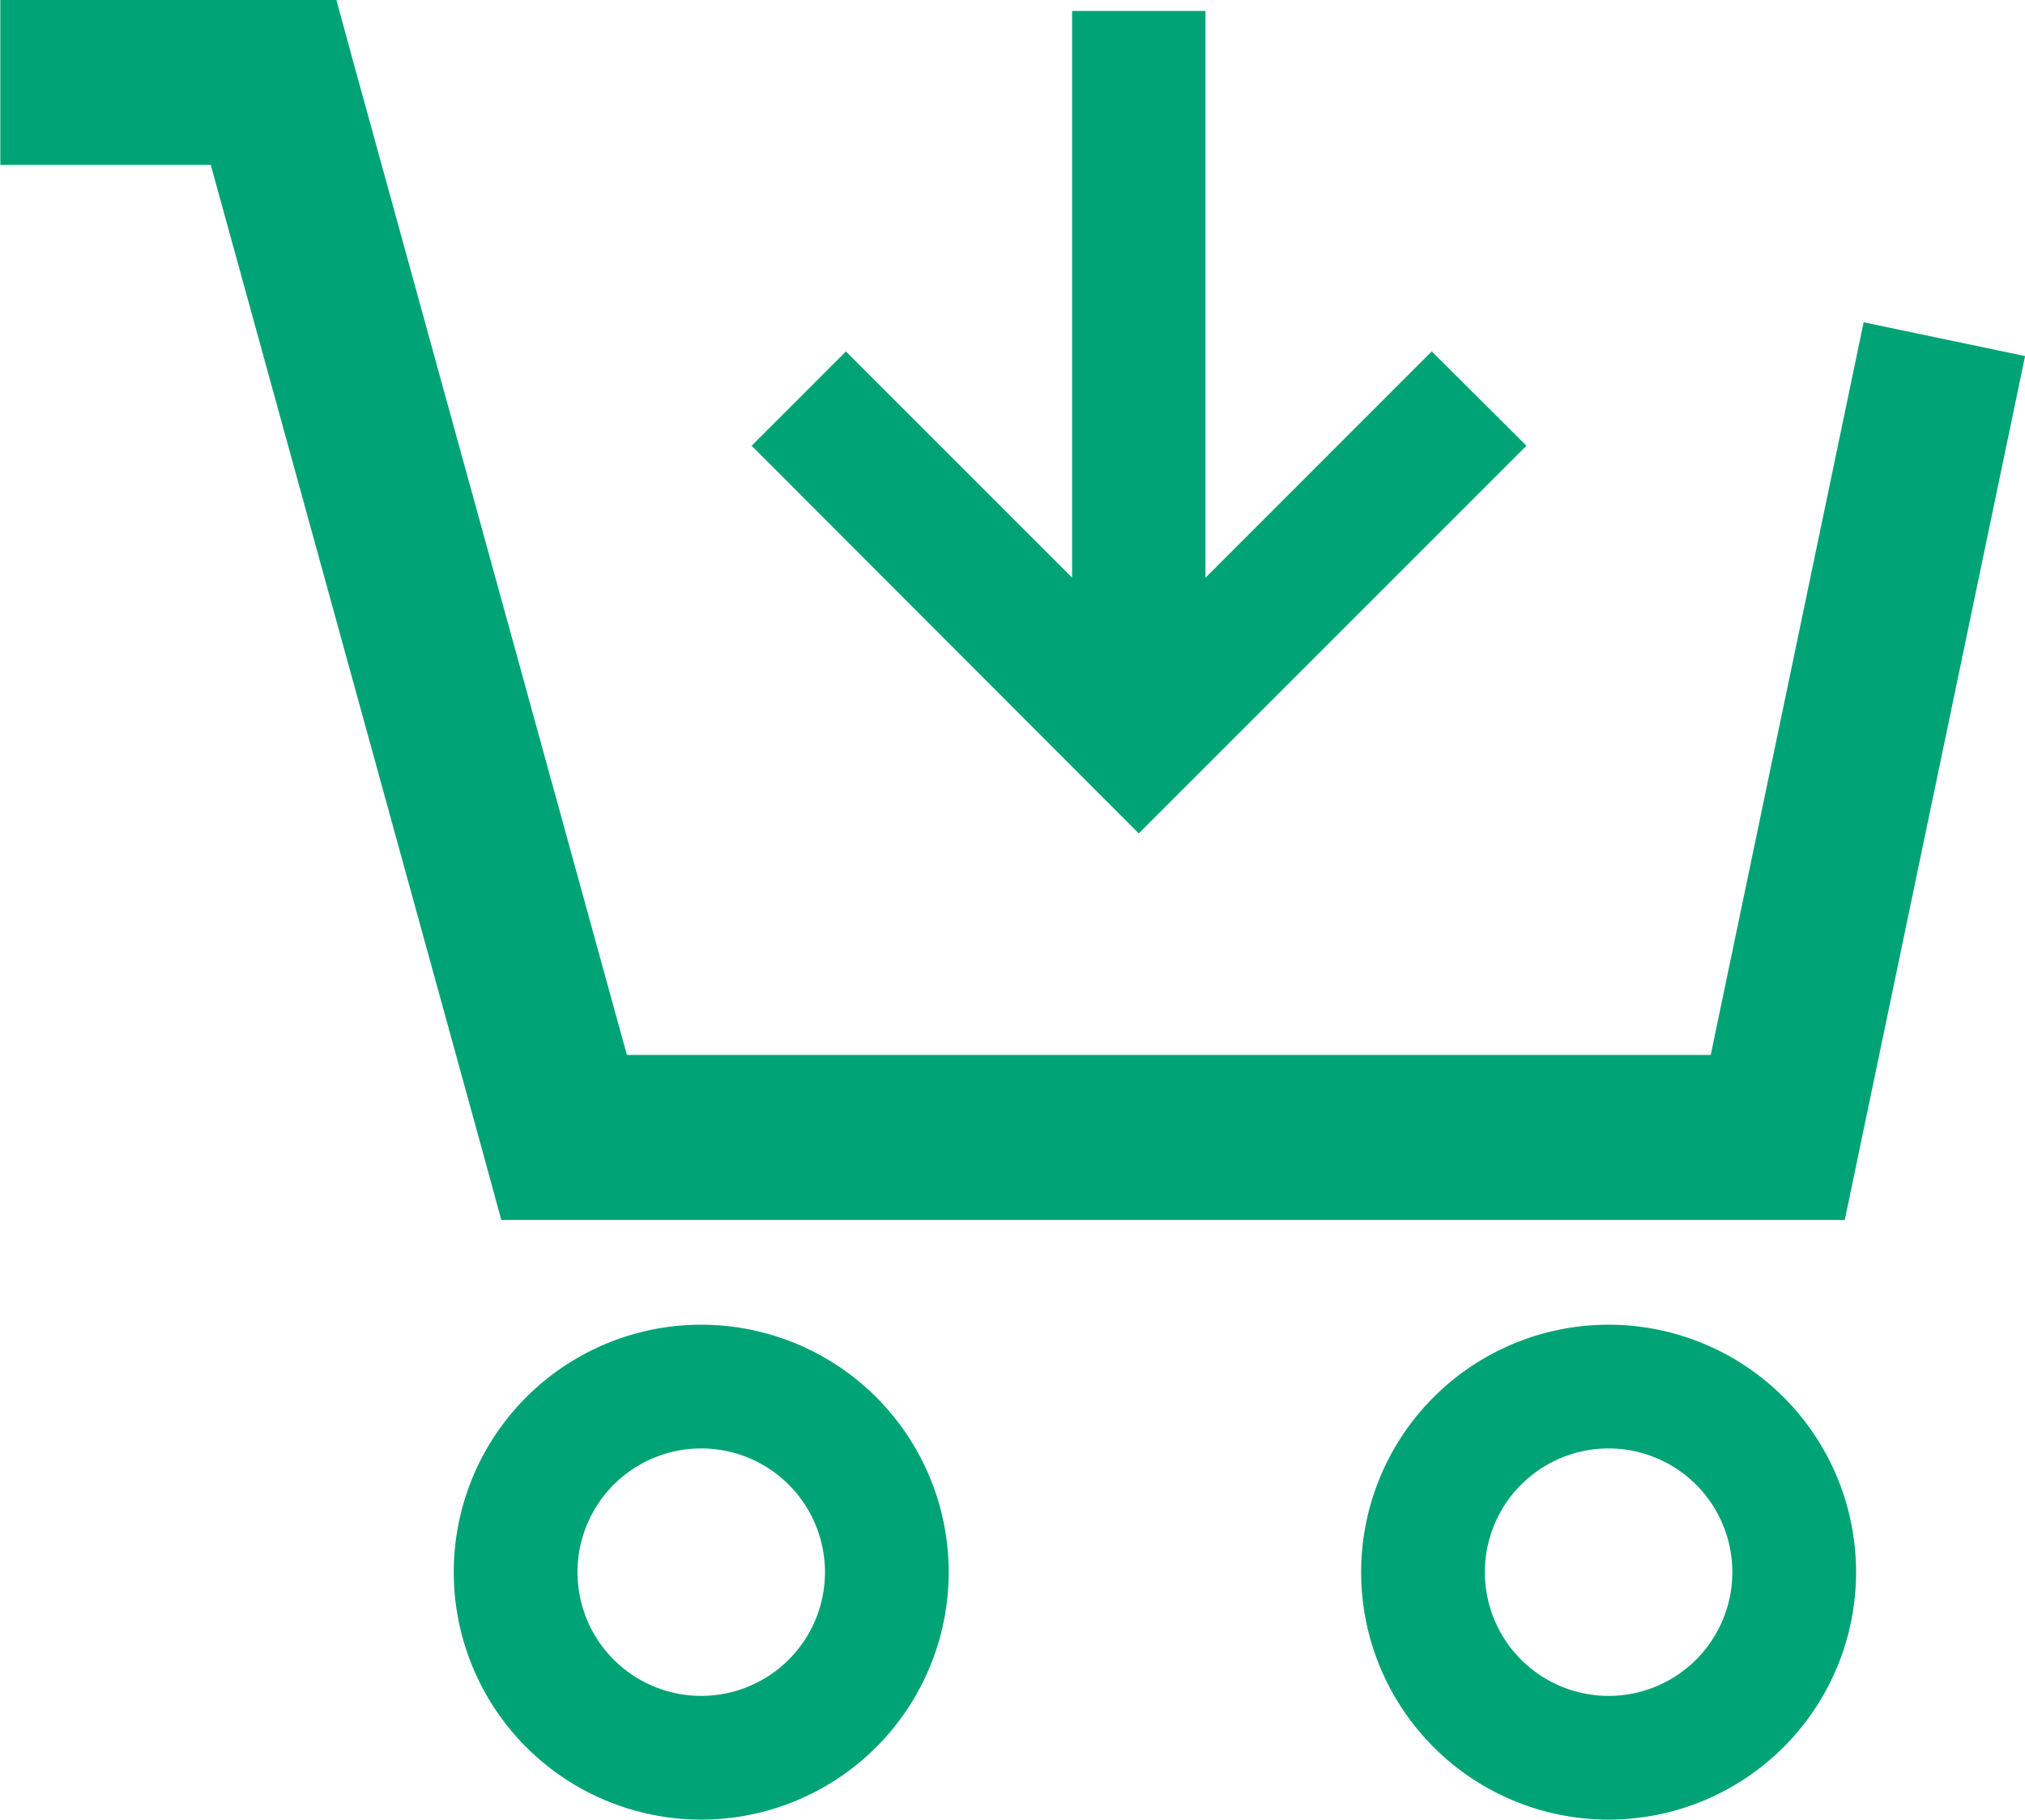
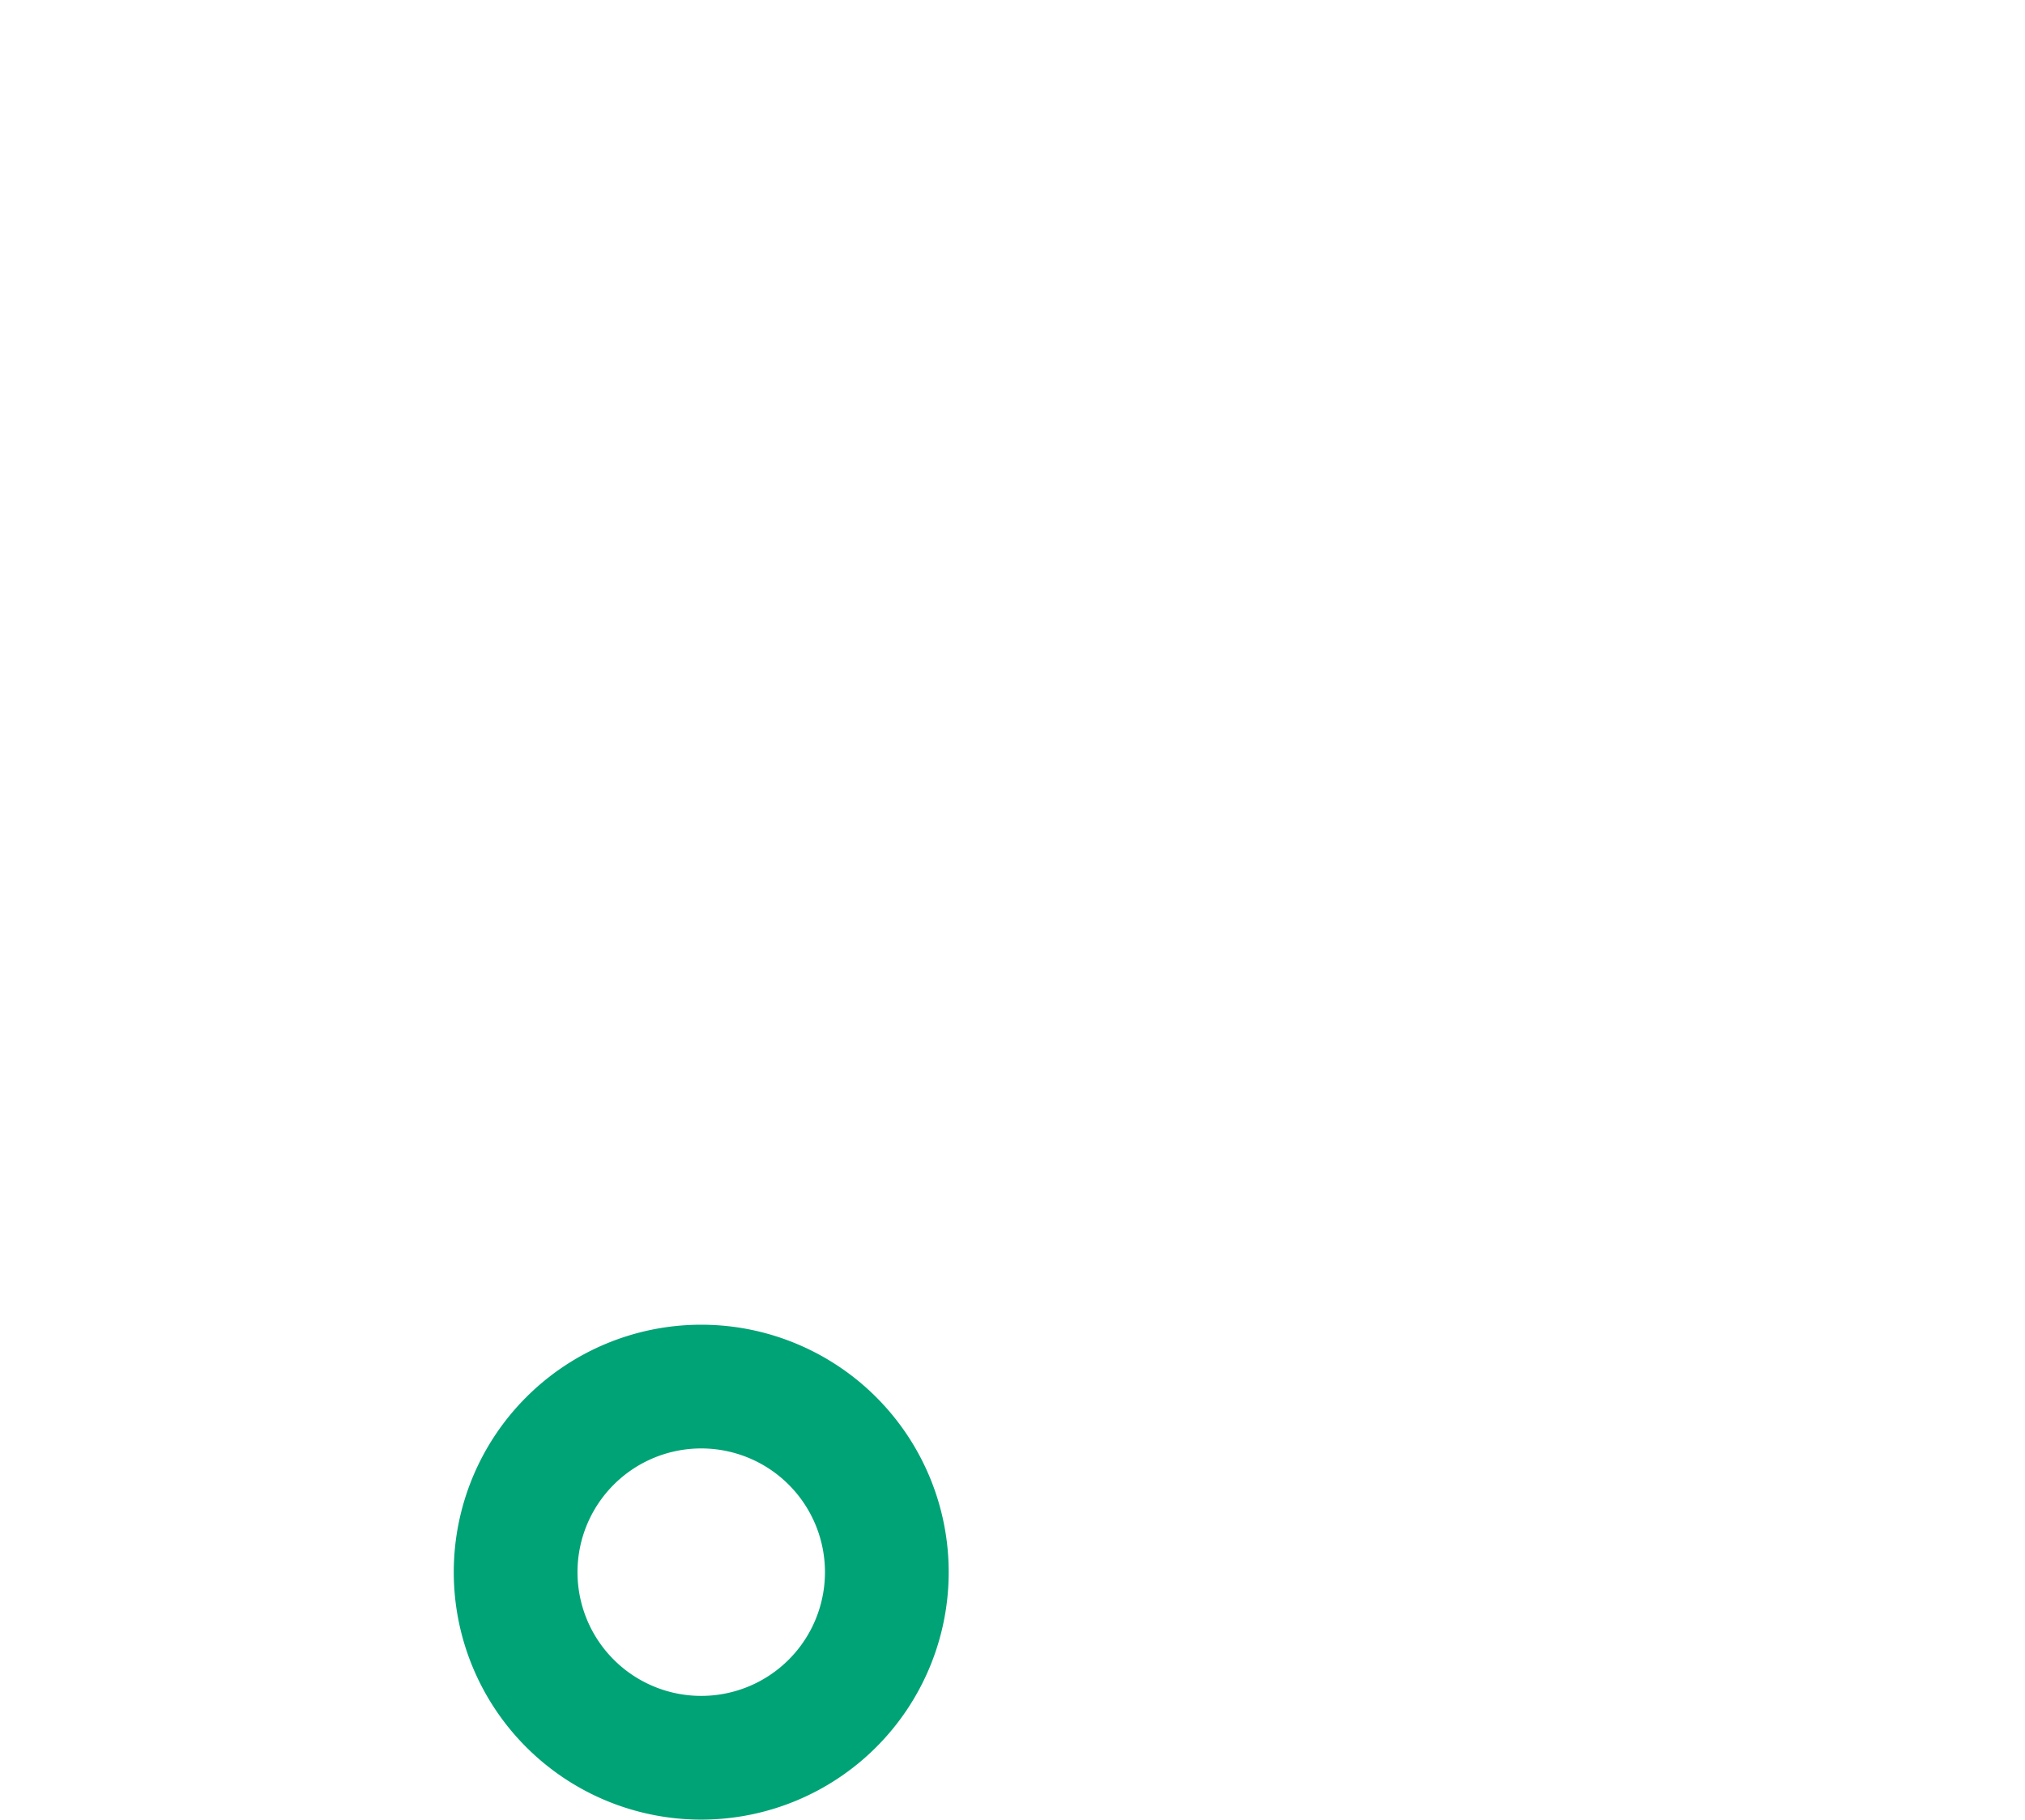
<svg xmlns="http://www.w3.org/2000/svg" width="24.549" height="22.06" viewBox="0 0 24.549 22.06">
  <g transform="translate(0.001 -0.001)">
-     <path d="M154.922,97.993l-2.743,2.744V93.866h-1.617v6.87l-2.742-2.742-1.143,1.143,4.693,4.7,4.7-4.7Z" transform="translate(-137.566 -93.732)" fill="#00a376" />
-     <path d="M-23270.854,18463.131h-16.287l-.2-.734-3.322-12.057h-2.551v-2h4.074l.2.734,3.322,12.057h13.139l1.854-8.883,1.957.41Z" transform="translate(23293.217 -18448.34)" fill="#00a376" />
    <path d="M3,1.5A1.5,1.5,0,1,0,4.5,3,1.5,1.5,0,0,0,3,1.5M3,0A3,3,0,1,1,0,3,3,3,0,0,1,3,0Z" transform="translate(5.5 16.061)" fill="#00a376" />
-     <path d="M3,1.5A1.5,1.5,0,1,0,4.5,3,1.5,1.5,0,0,0,3,1.5M3,0A3,3,0,1,1,0,3,3,3,0,0,1,3,0Z" transform="translate(16.5 16.061)" fill="#00a376" />
  </g>
</svg>